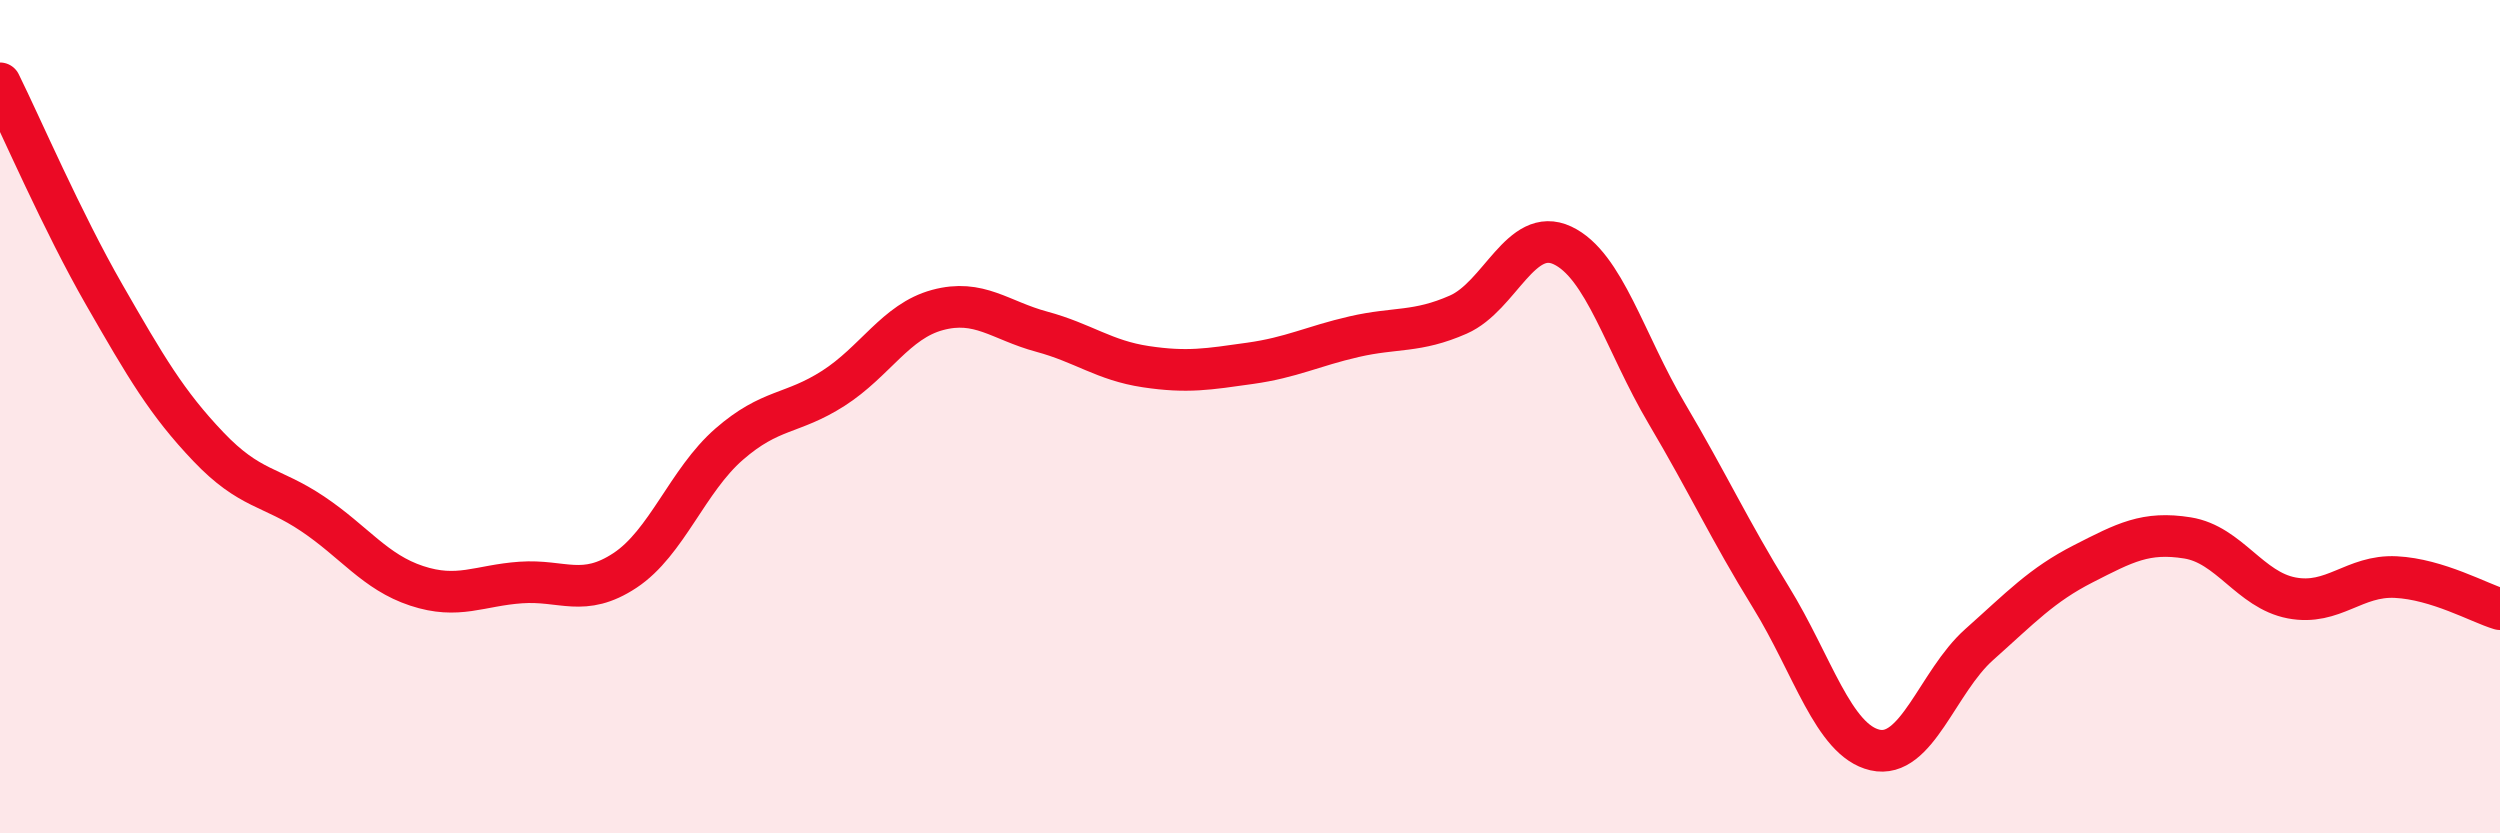
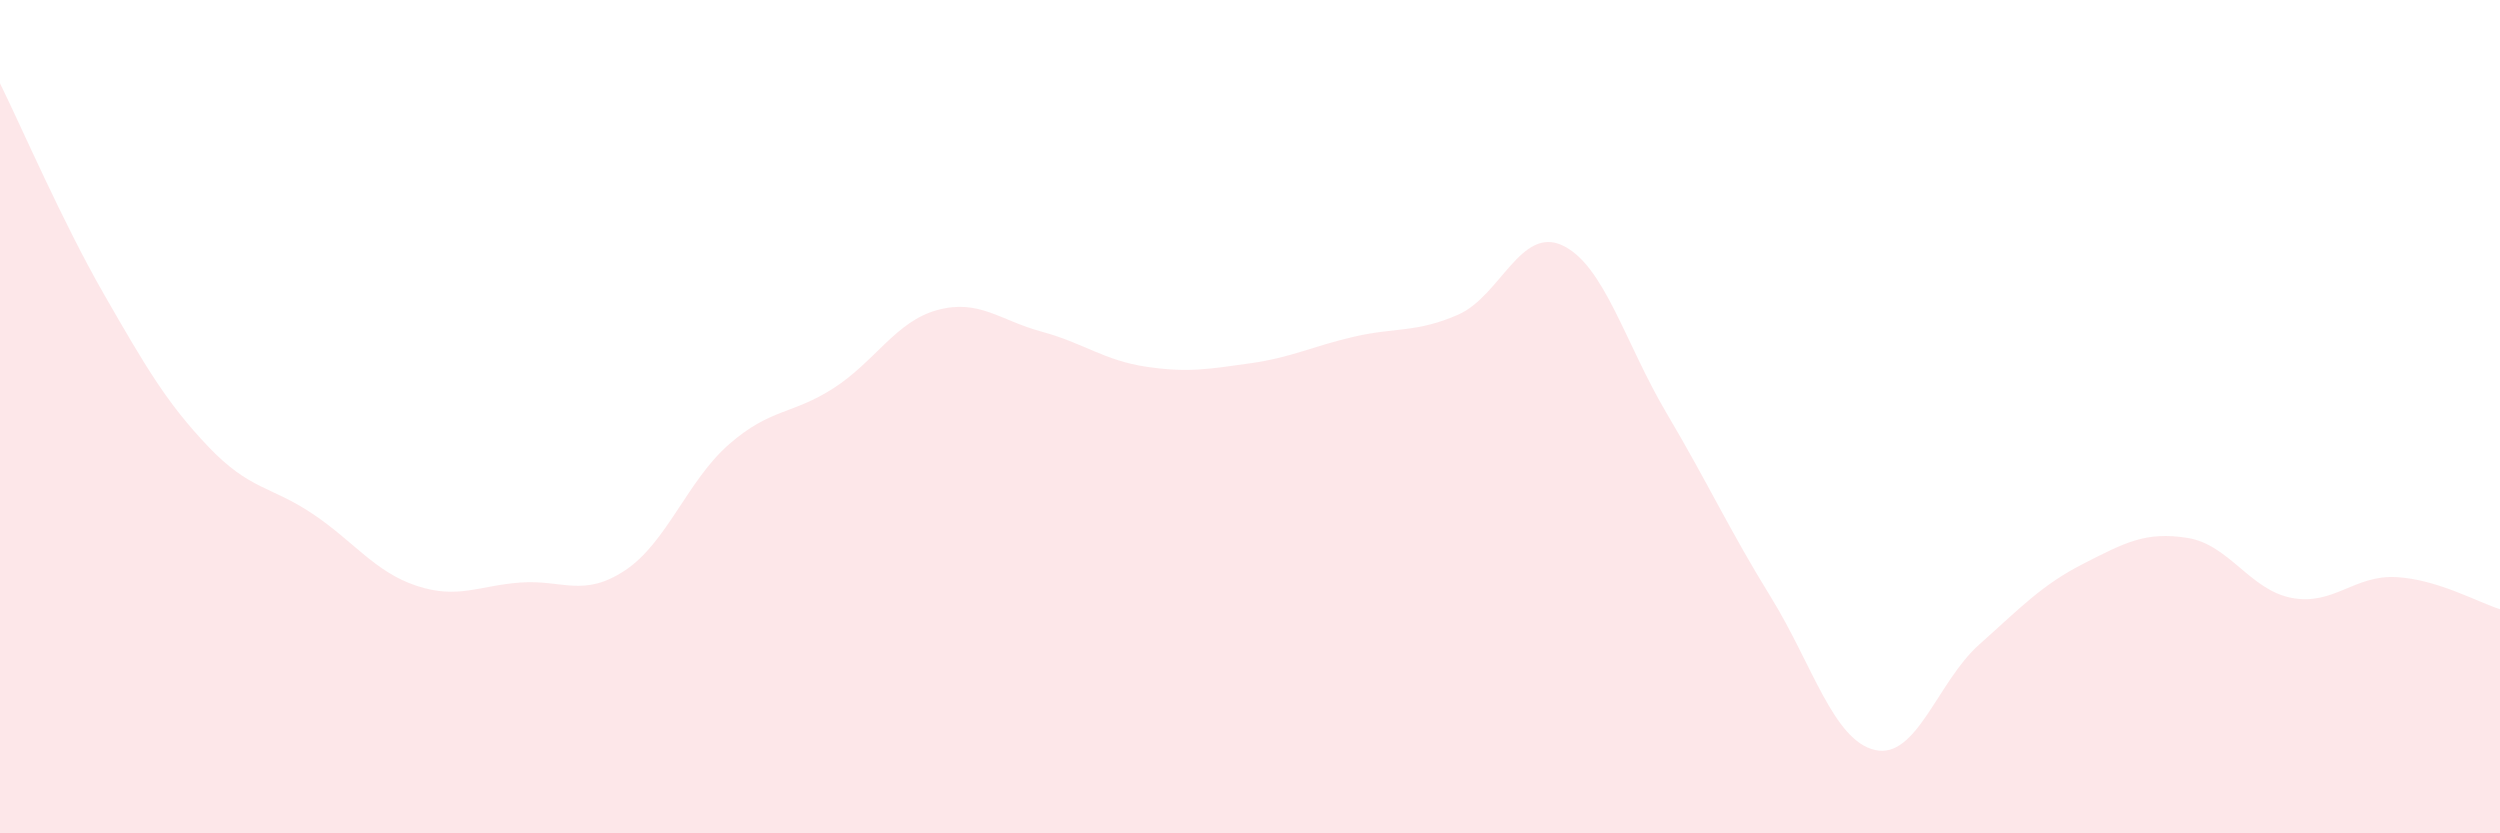
<svg xmlns="http://www.w3.org/2000/svg" width="60" height="20" viewBox="0 0 60 20">
  <path d="M 0,2 C 0.5,3.01 1.5,5.33 2.5,7.07 C 3.5,8.81 4,9.67 5,10.72 C 6,11.77 6.5,11.66 7.5,12.33 C 8.5,13 9,13.73 10,14.06 C 11,14.39 11.5,14.05 12.5,13.98 C 13.5,13.91 14,14.35 15,13.69 C 16,13.03 16.5,11.53 17.5,10.66 C 18.5,9.79 19,9.96 20,9.32 C 21,8.68 21.5,7.71 22.5,7.44 C 23.5,7.17 24,7.69 25,7.96 C 26,8.23 26.5,8.65 27.5,8.8 C 28.5,8.95 29,8.86 30,8.72 C 31,8.58 31.5,8.31 32.5,8.08 C 33.5,7.85 34,7.99 35,7.55 C 36,7.11 36.5,5.42 37.5,5.89 C 38.5,6.36 39,8.23 40,9.92 C 41,11.61 41.5,12.71 42.5,14.33 C 43.5,15.95 44,17.77 45,18 C 46,18.23 46.5,16.36 47.5,15.47 C 48.5,14.58 49,14.04 50,13.53 C 51,13.02 51.5,12.75 52.5,12.91 C 53.5,13.07 54,14.16 55,14.35 C 56,14.54 56.5,13.8 57.5,13.85 C 58.5,13.9 59.5,14.47 60,14.62L60 20L0 20Z" fill="#EB0A25" opacity="0.1" stroke-linecap="round" stroke-linejoin="round" />
-   <path d="M 0,2 C 0.5,3.01 1.5,5.33 2.5,7.07 C 3.5,8.81 4,9.67 5,10.72 C 6,11.77 6.5,11.66 7.5,12.33 C 8.5,13 9,13.73 10,14.06 C 11,14.39 11.5,14.05 12.5,13.98 C 13.5,13.91 14,14.35 15,13.69 C 16,13.03 16.5,11.53 17.5,10.66 C 18.5,9.79 19,9.96 20,9.32 C 21,8.68 21.5,7.71 22.5,7.44 C 23.5,7.17 24,7.69 25,7.96 C 26,8.23 26.5,8.65 27.5,8.8 C 28.5,8.95 29,8.86 30,8.72 C 31,8.58 31.5,8.31 32.5,8.08 C 33.5,7.85 34,7.99 35,7.55 C 36,7.11 36.5,5.42 37.5,5.89 C 38.5,6.36 39,8.23 40,9.92 C 41,11.61 41.5,12.71 42.5,14.33 C 43.5,15.95 44,17.77 45,18 C 46,18.23 46.5,16.36 47.5,15.47 C 48.5,14.58 49,14.04 50,13.53 C 51,13.02 51.5,12.75 52.5,12.91 C 53.5,13.07 54,14.16 55,14.35 C 56,14.54 56.5,13.8 57.5,13.85 C 58.5,13.9 59.5,14.47 60,14.62" stroke="#EB0A25" stroke-width="1" fill="none" stroke-linecap="round" stroke-linejoin="round" />
</svg>